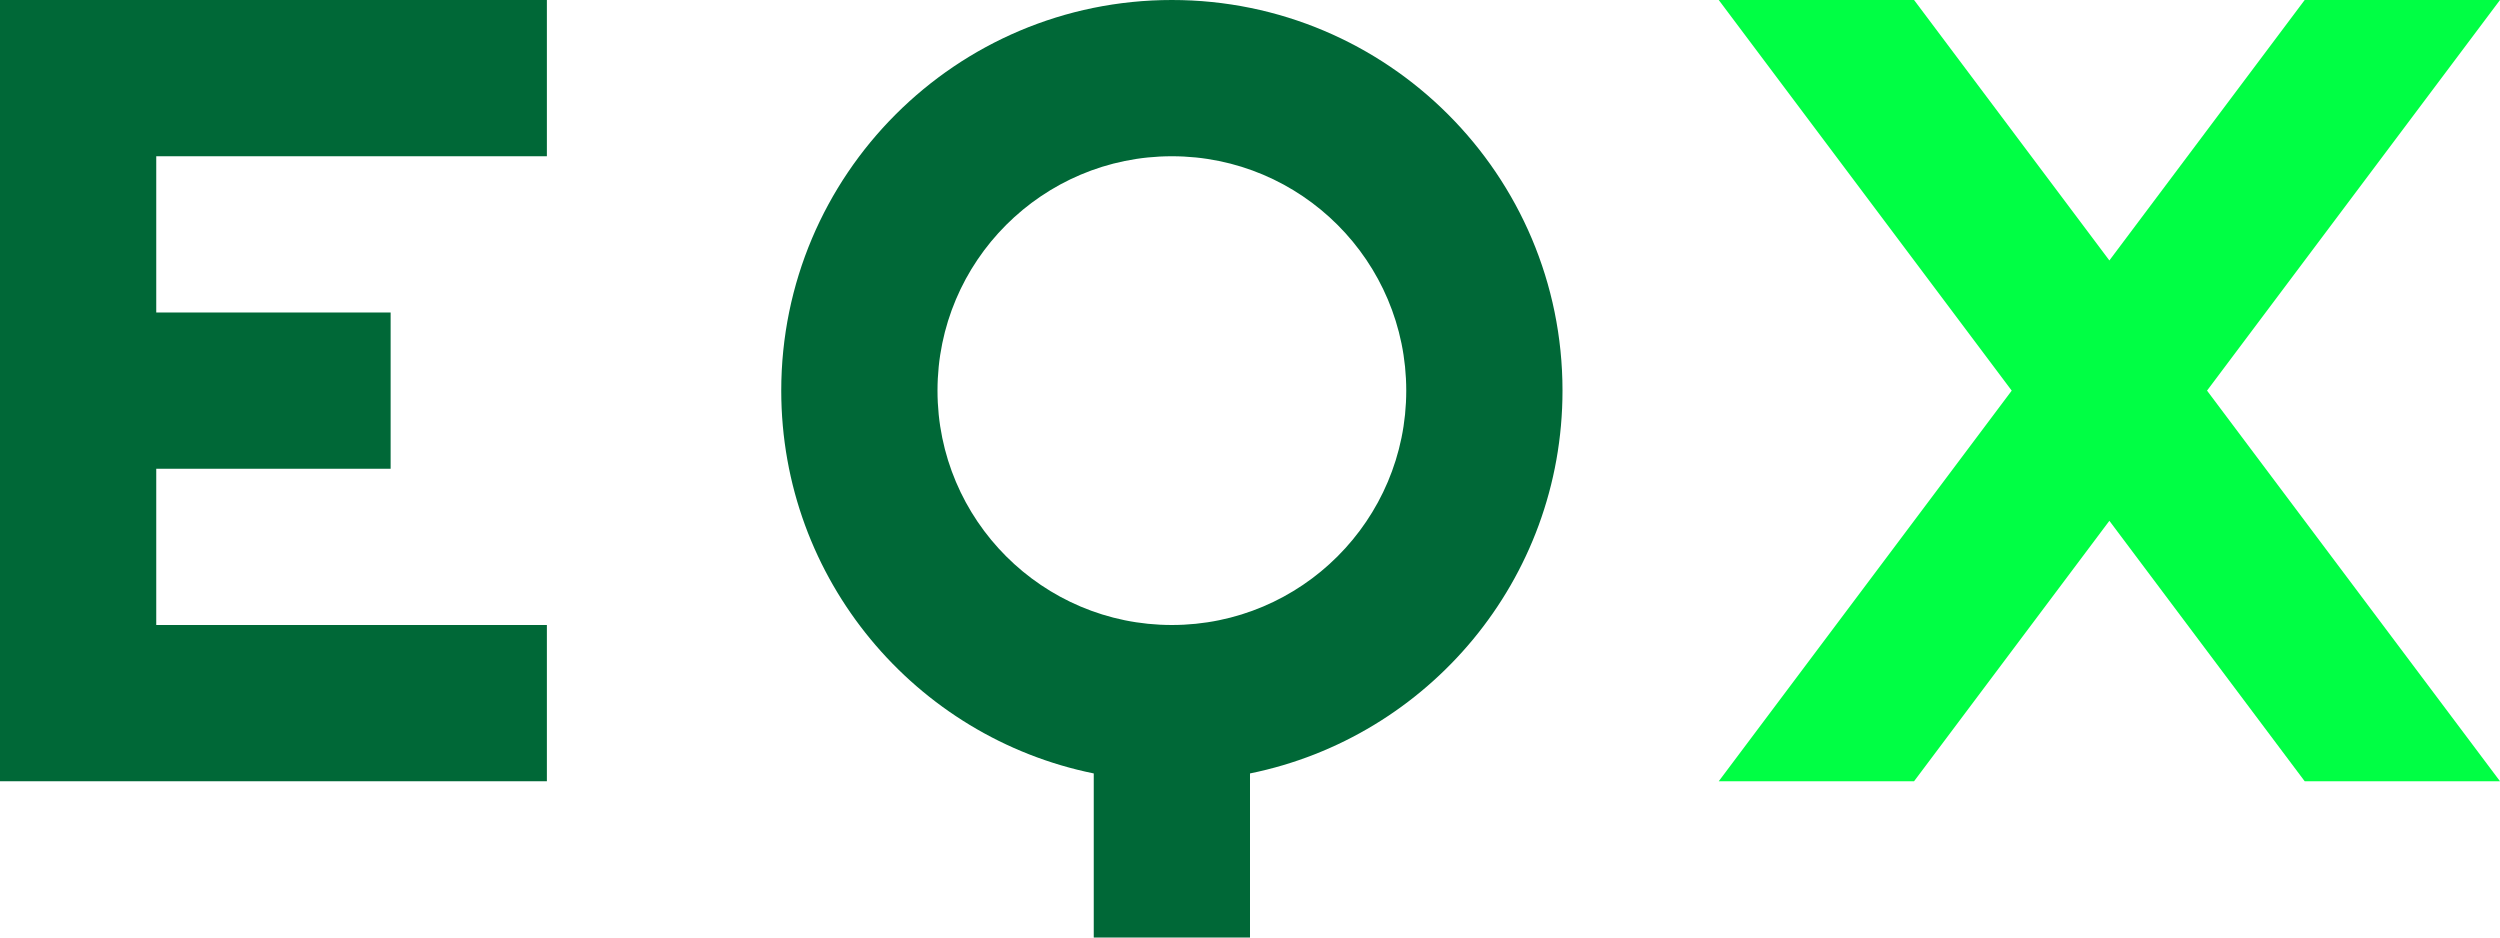
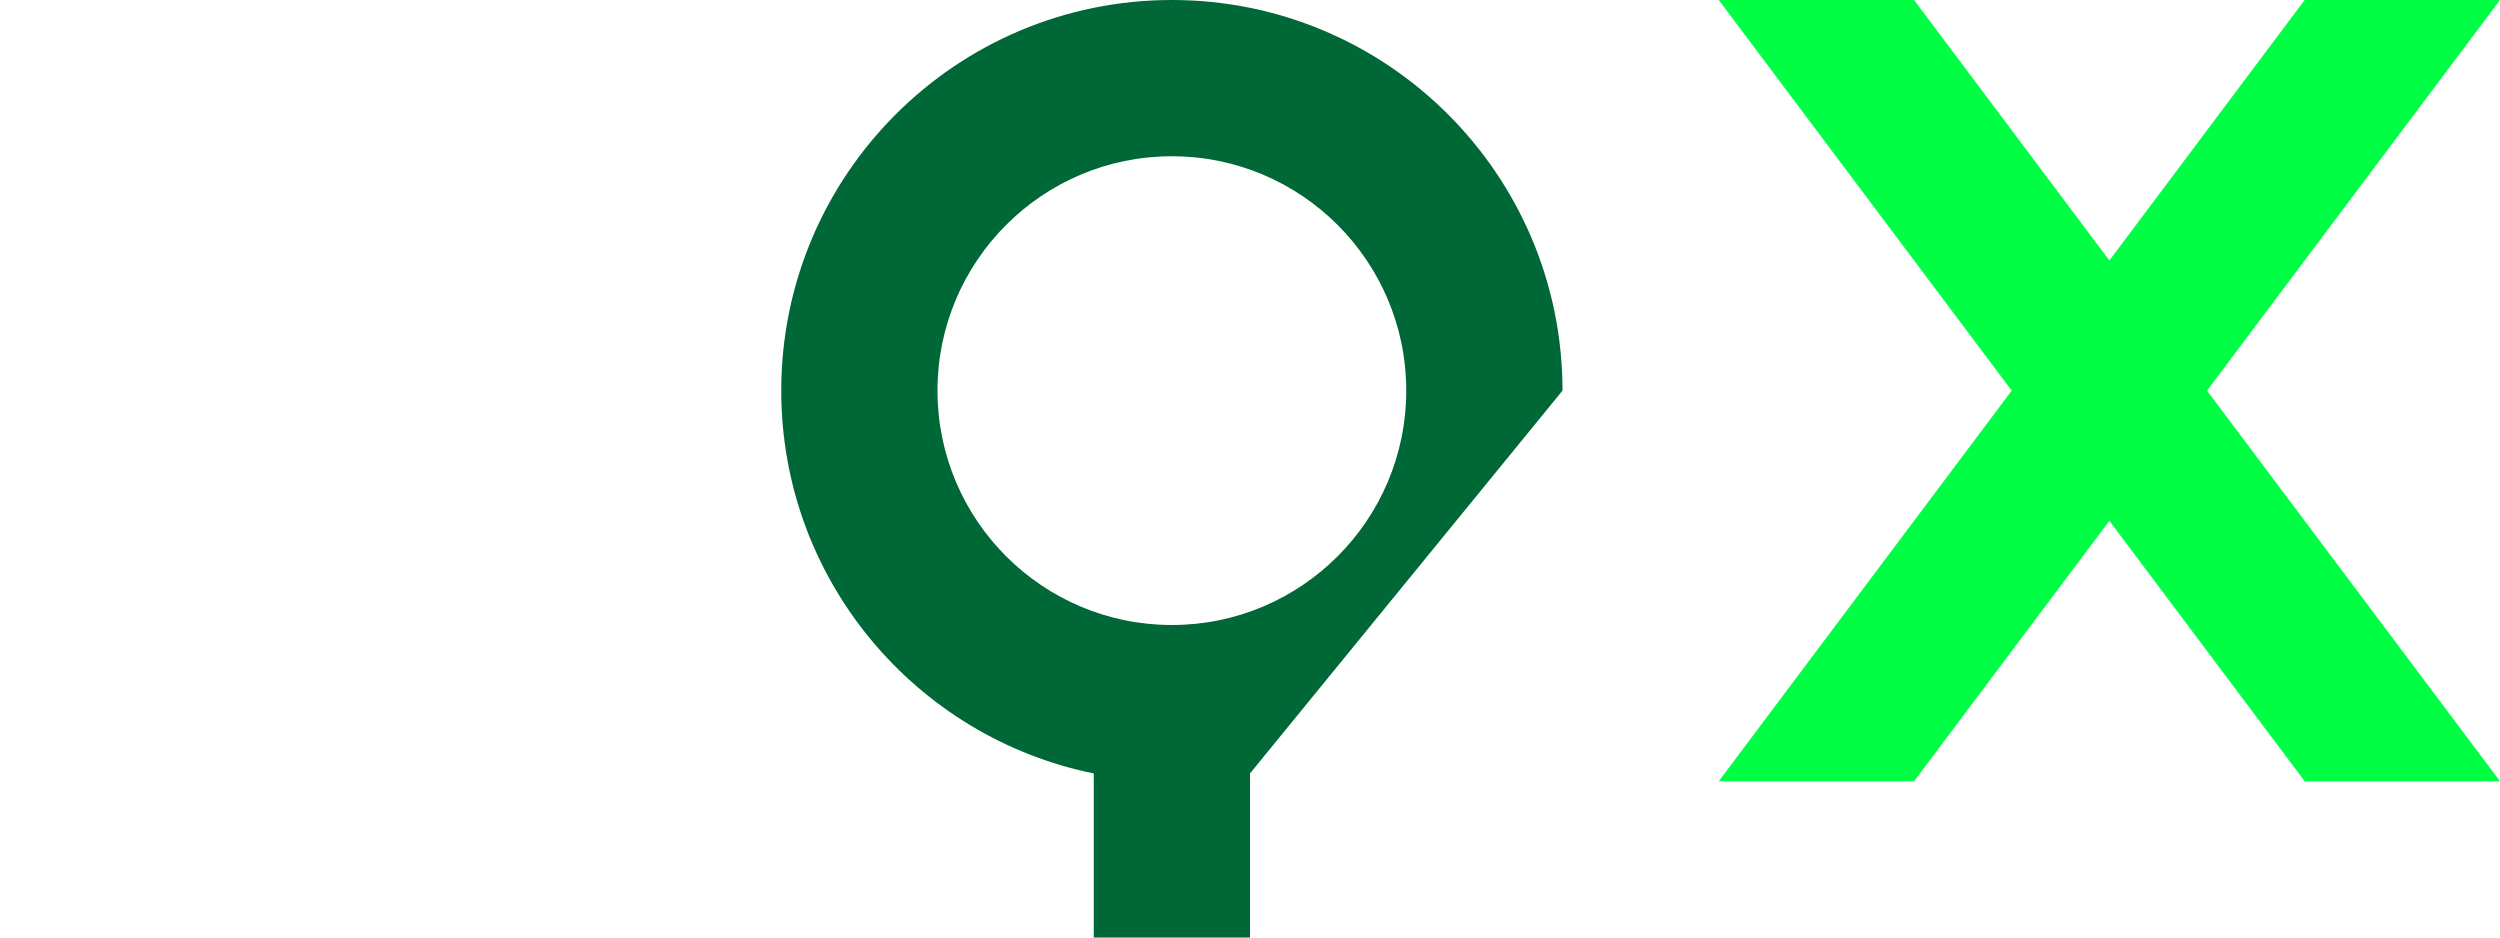
<svg xmlns="http://www.w3.org/2000/svg" viewBox="0 0 256 96" height="96" width="256" data-name="Layer 1" id="a">
  <defs>
    <style>
      .b {
        fill: #006837;
      }

      .c {
        fill: #0f4;
      }
    </style>
  </defs>
-   <polygon points="56 16 56 0 0 0 0 80 56 80 56 64 16 64 16 48 40 48 40 32 16 32 16 16 56 16" class="b" />
-   <path d="M160,40c0-22.09-17.91-40-40-40s-40,17.91-40,40c0,19.35,13.74,35.49,32,39.2v16.8h16v-16.8c18.26-3.71,32-19.85,32-39.2ZM120,64c-13.25,0-24-10.75-24-24s10.75-24,24-24,24,10.75,24,24-10.75,24-24,24Z" class="b" />
+   <path d="M160,40c0-22.09-17.91-40-40-40s-40,17.91-40,40c0,19.35,13.74,35.49,32,39.2v16.8h16v-16.8ZM120,64c-13.25,0-24-10.75-24-24s10.75-24,24-24,24,10.75,24,24-10.75,24-24,24Z" class="b" />
  <polygon points="256 0 236 0 216 26.67 196 0 176 0 206 40 176 80 196 80 216 53.33 236 80 256 80 226 40 256 0" class="c" />
</svg>